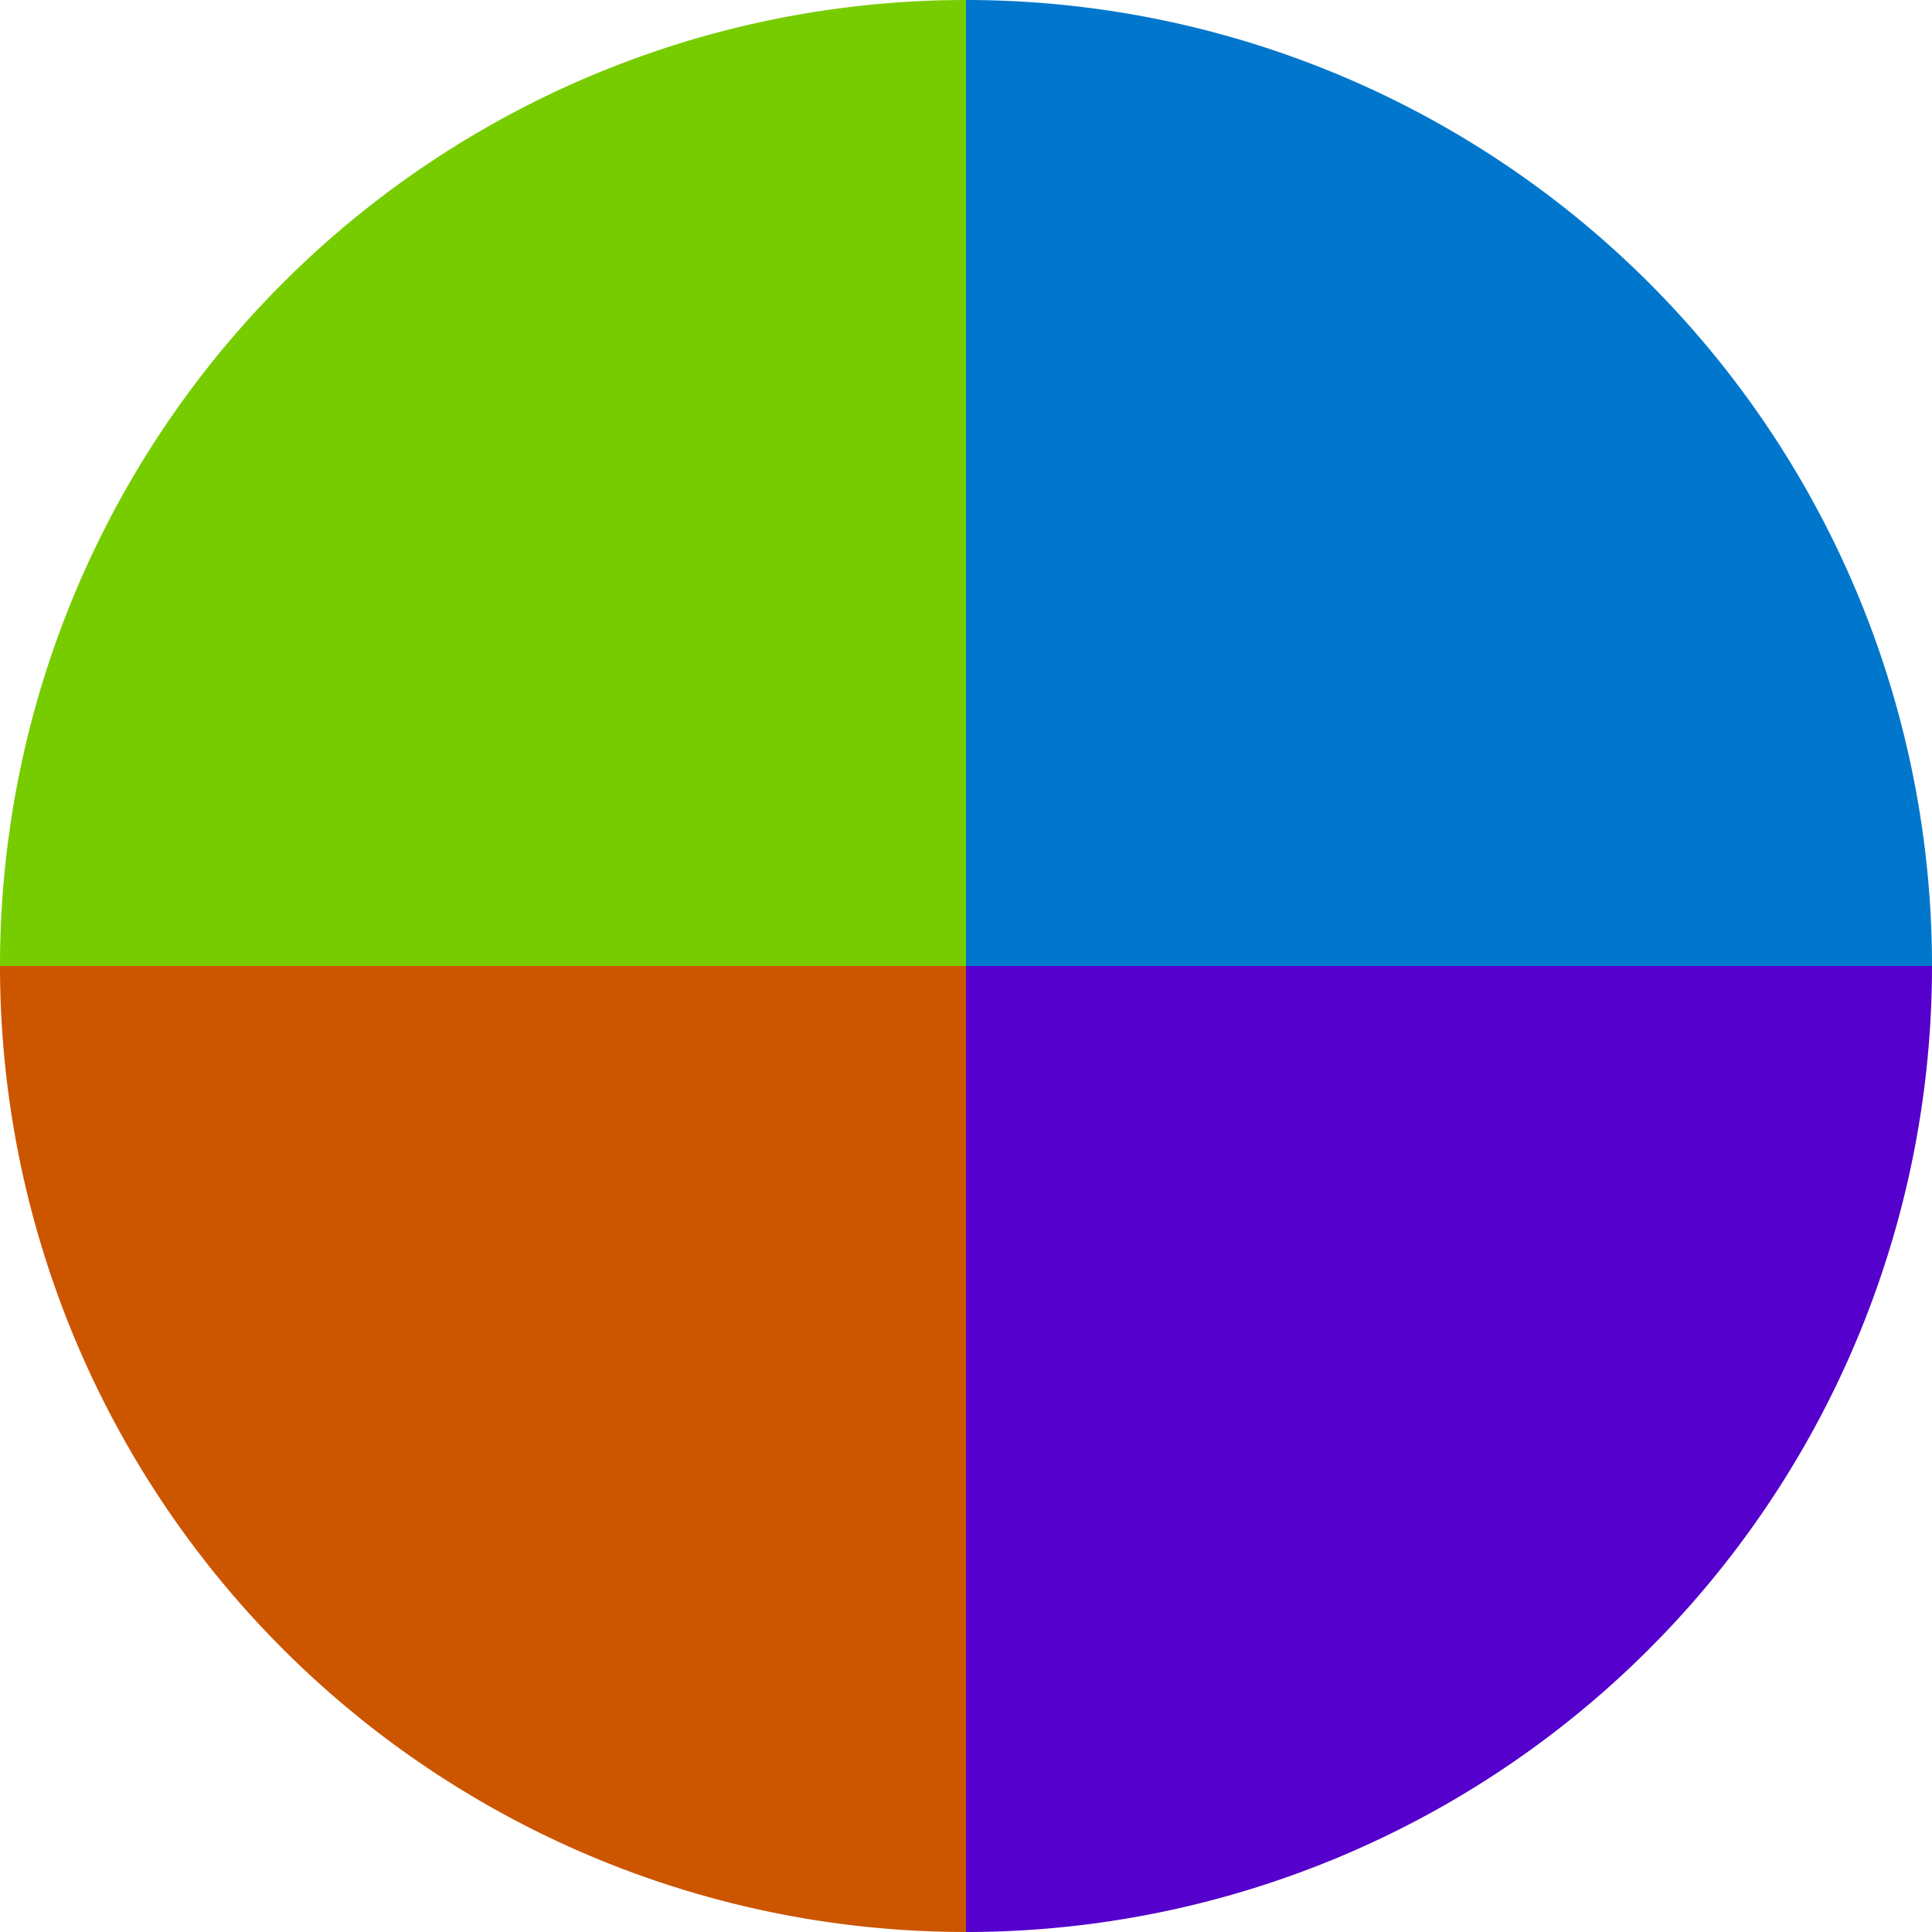
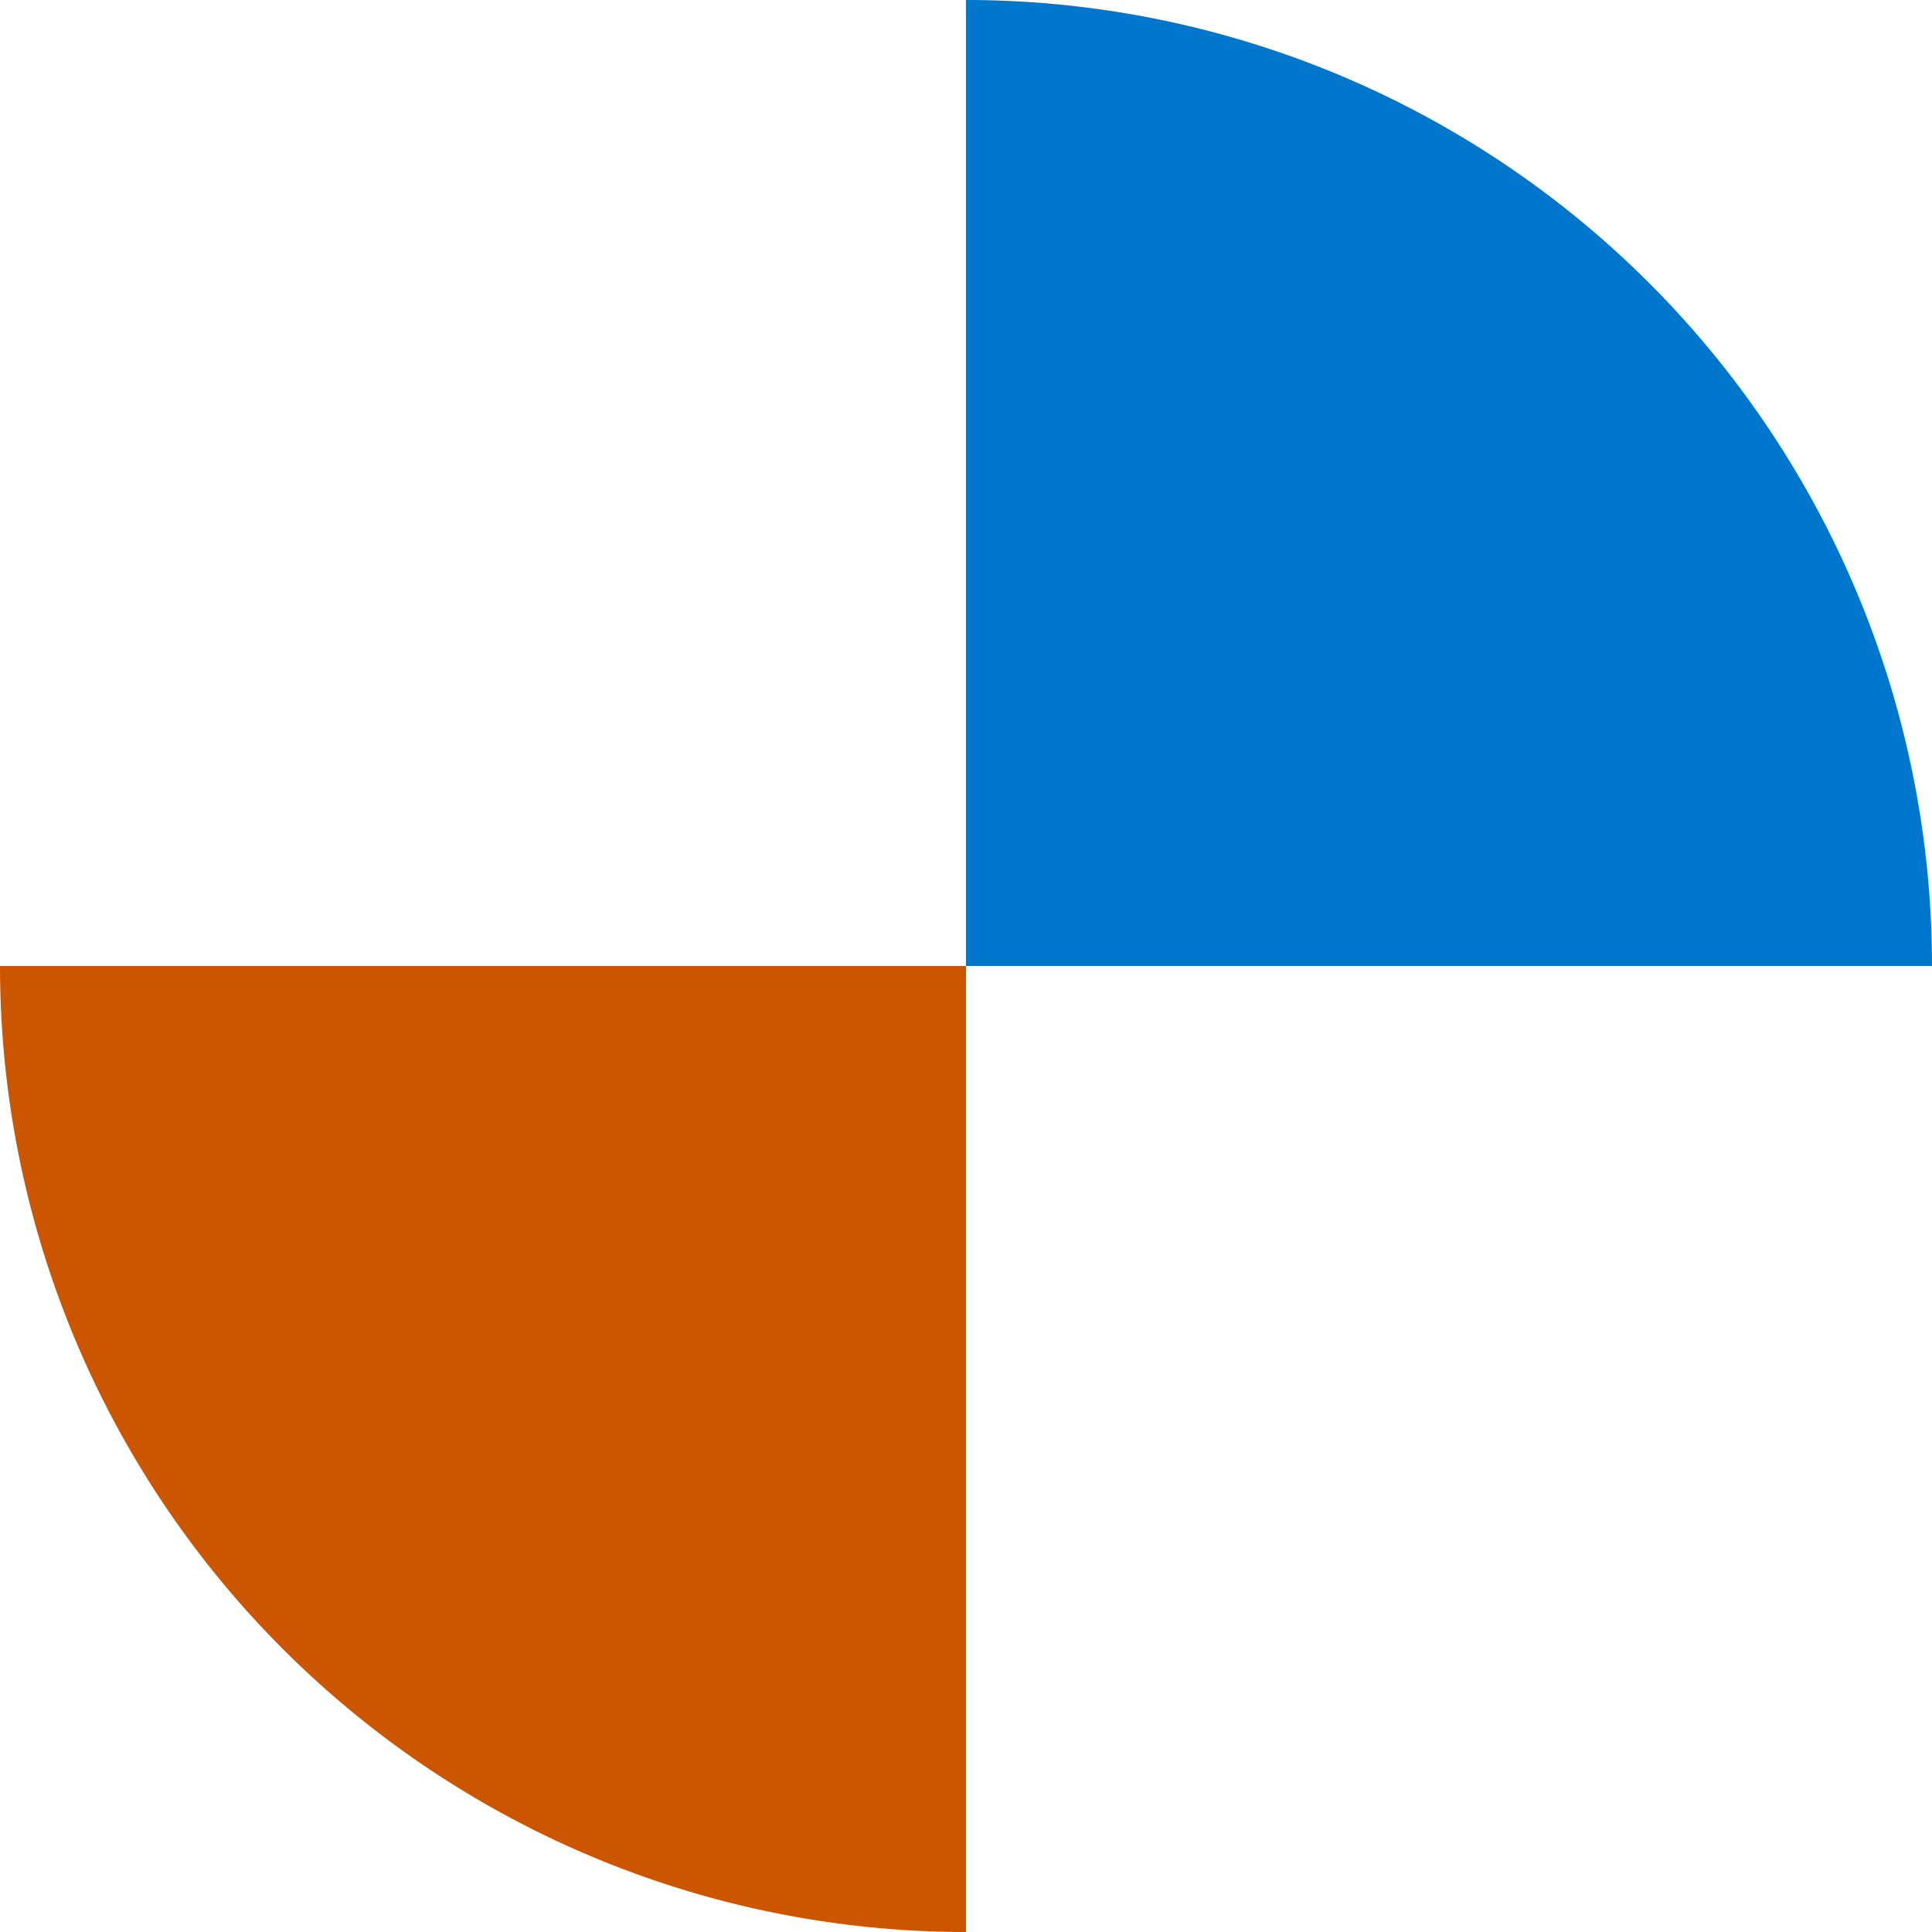
<svg xmlns="http://www.w3.org/2000/svg" width="500" height="500" viewBox="-1 -1 2 2">
  <path d="M 0 -1               A 1,1 0 0,1 1 0             L 0,0              z" fill="#0077cc" />
-   <path d="M 1 0               A 1,1 0 0,1 0 1             L 0,0              z" fill="#5500cc" />
  <path d="M 0 1               A 1,1 0 0,1 -1 0             L 0,0              z" fill="#cc5500" />
-   <path d="M -1 0               A 1,1 0 0,1 -0 -1             L 0,0              z" fill="#77cc00" />
+   <path d="M -1 0               L 0,0              z" fill="#77cc00" />
</svg>